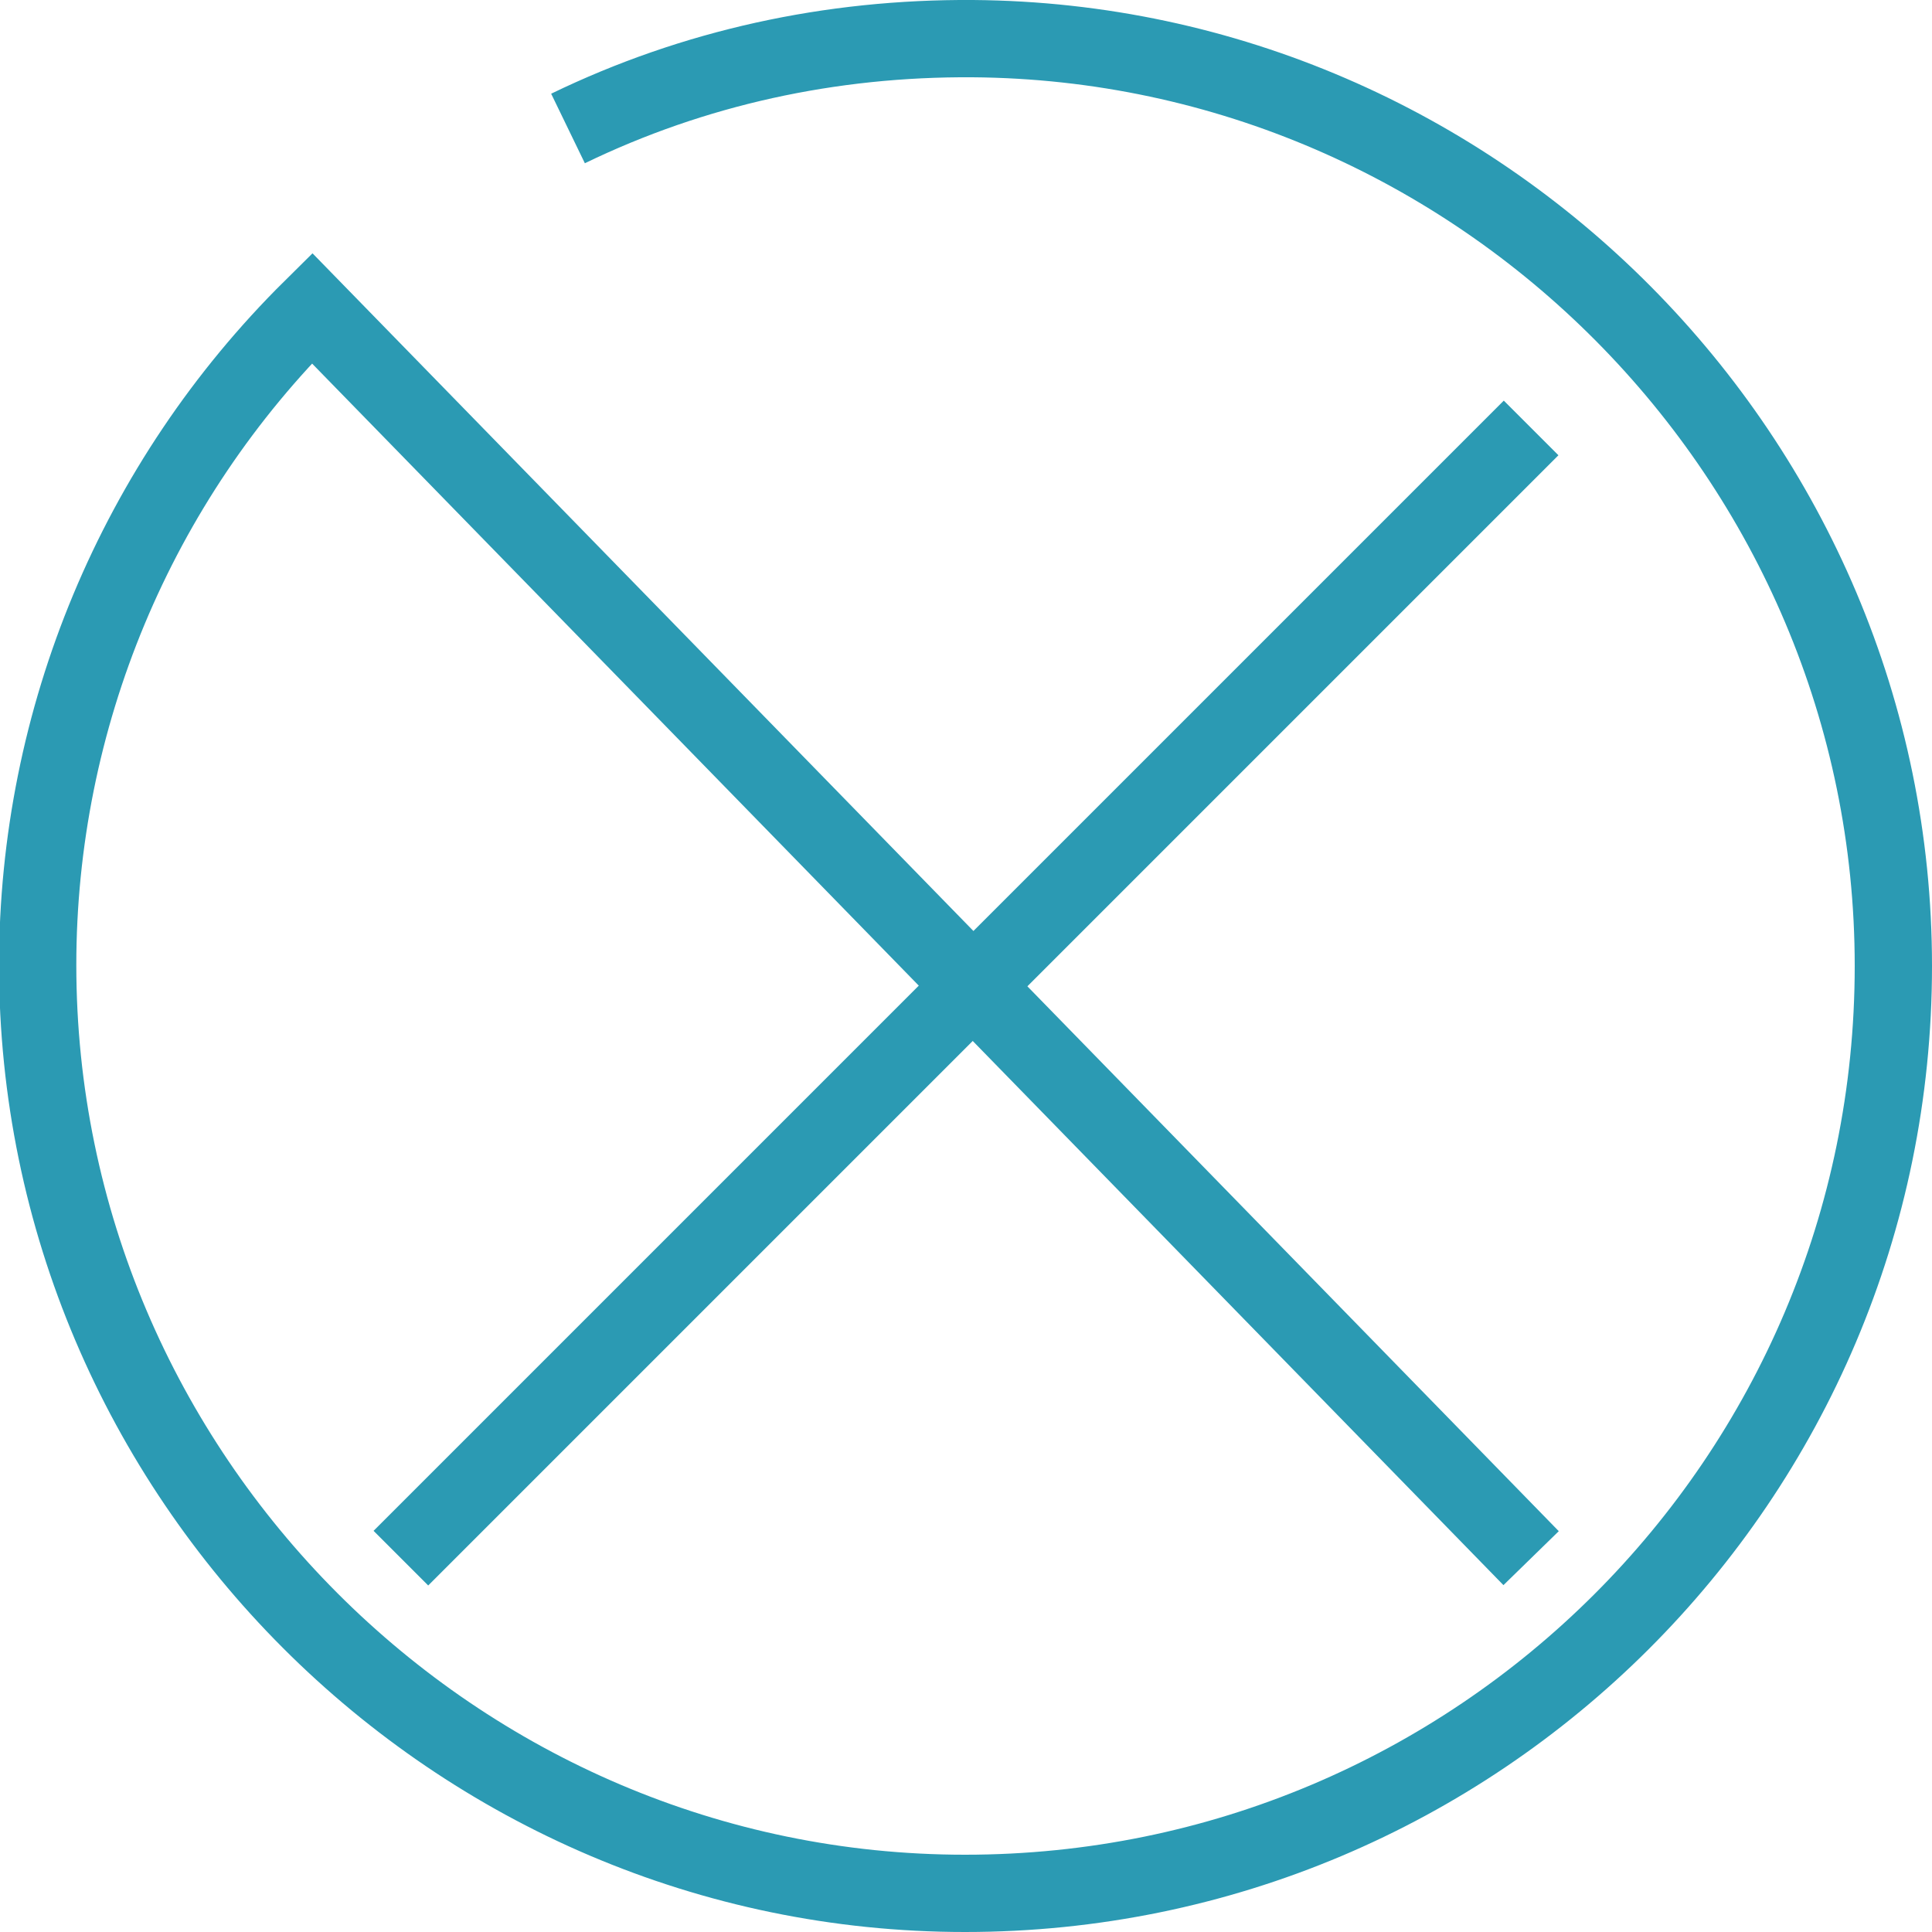
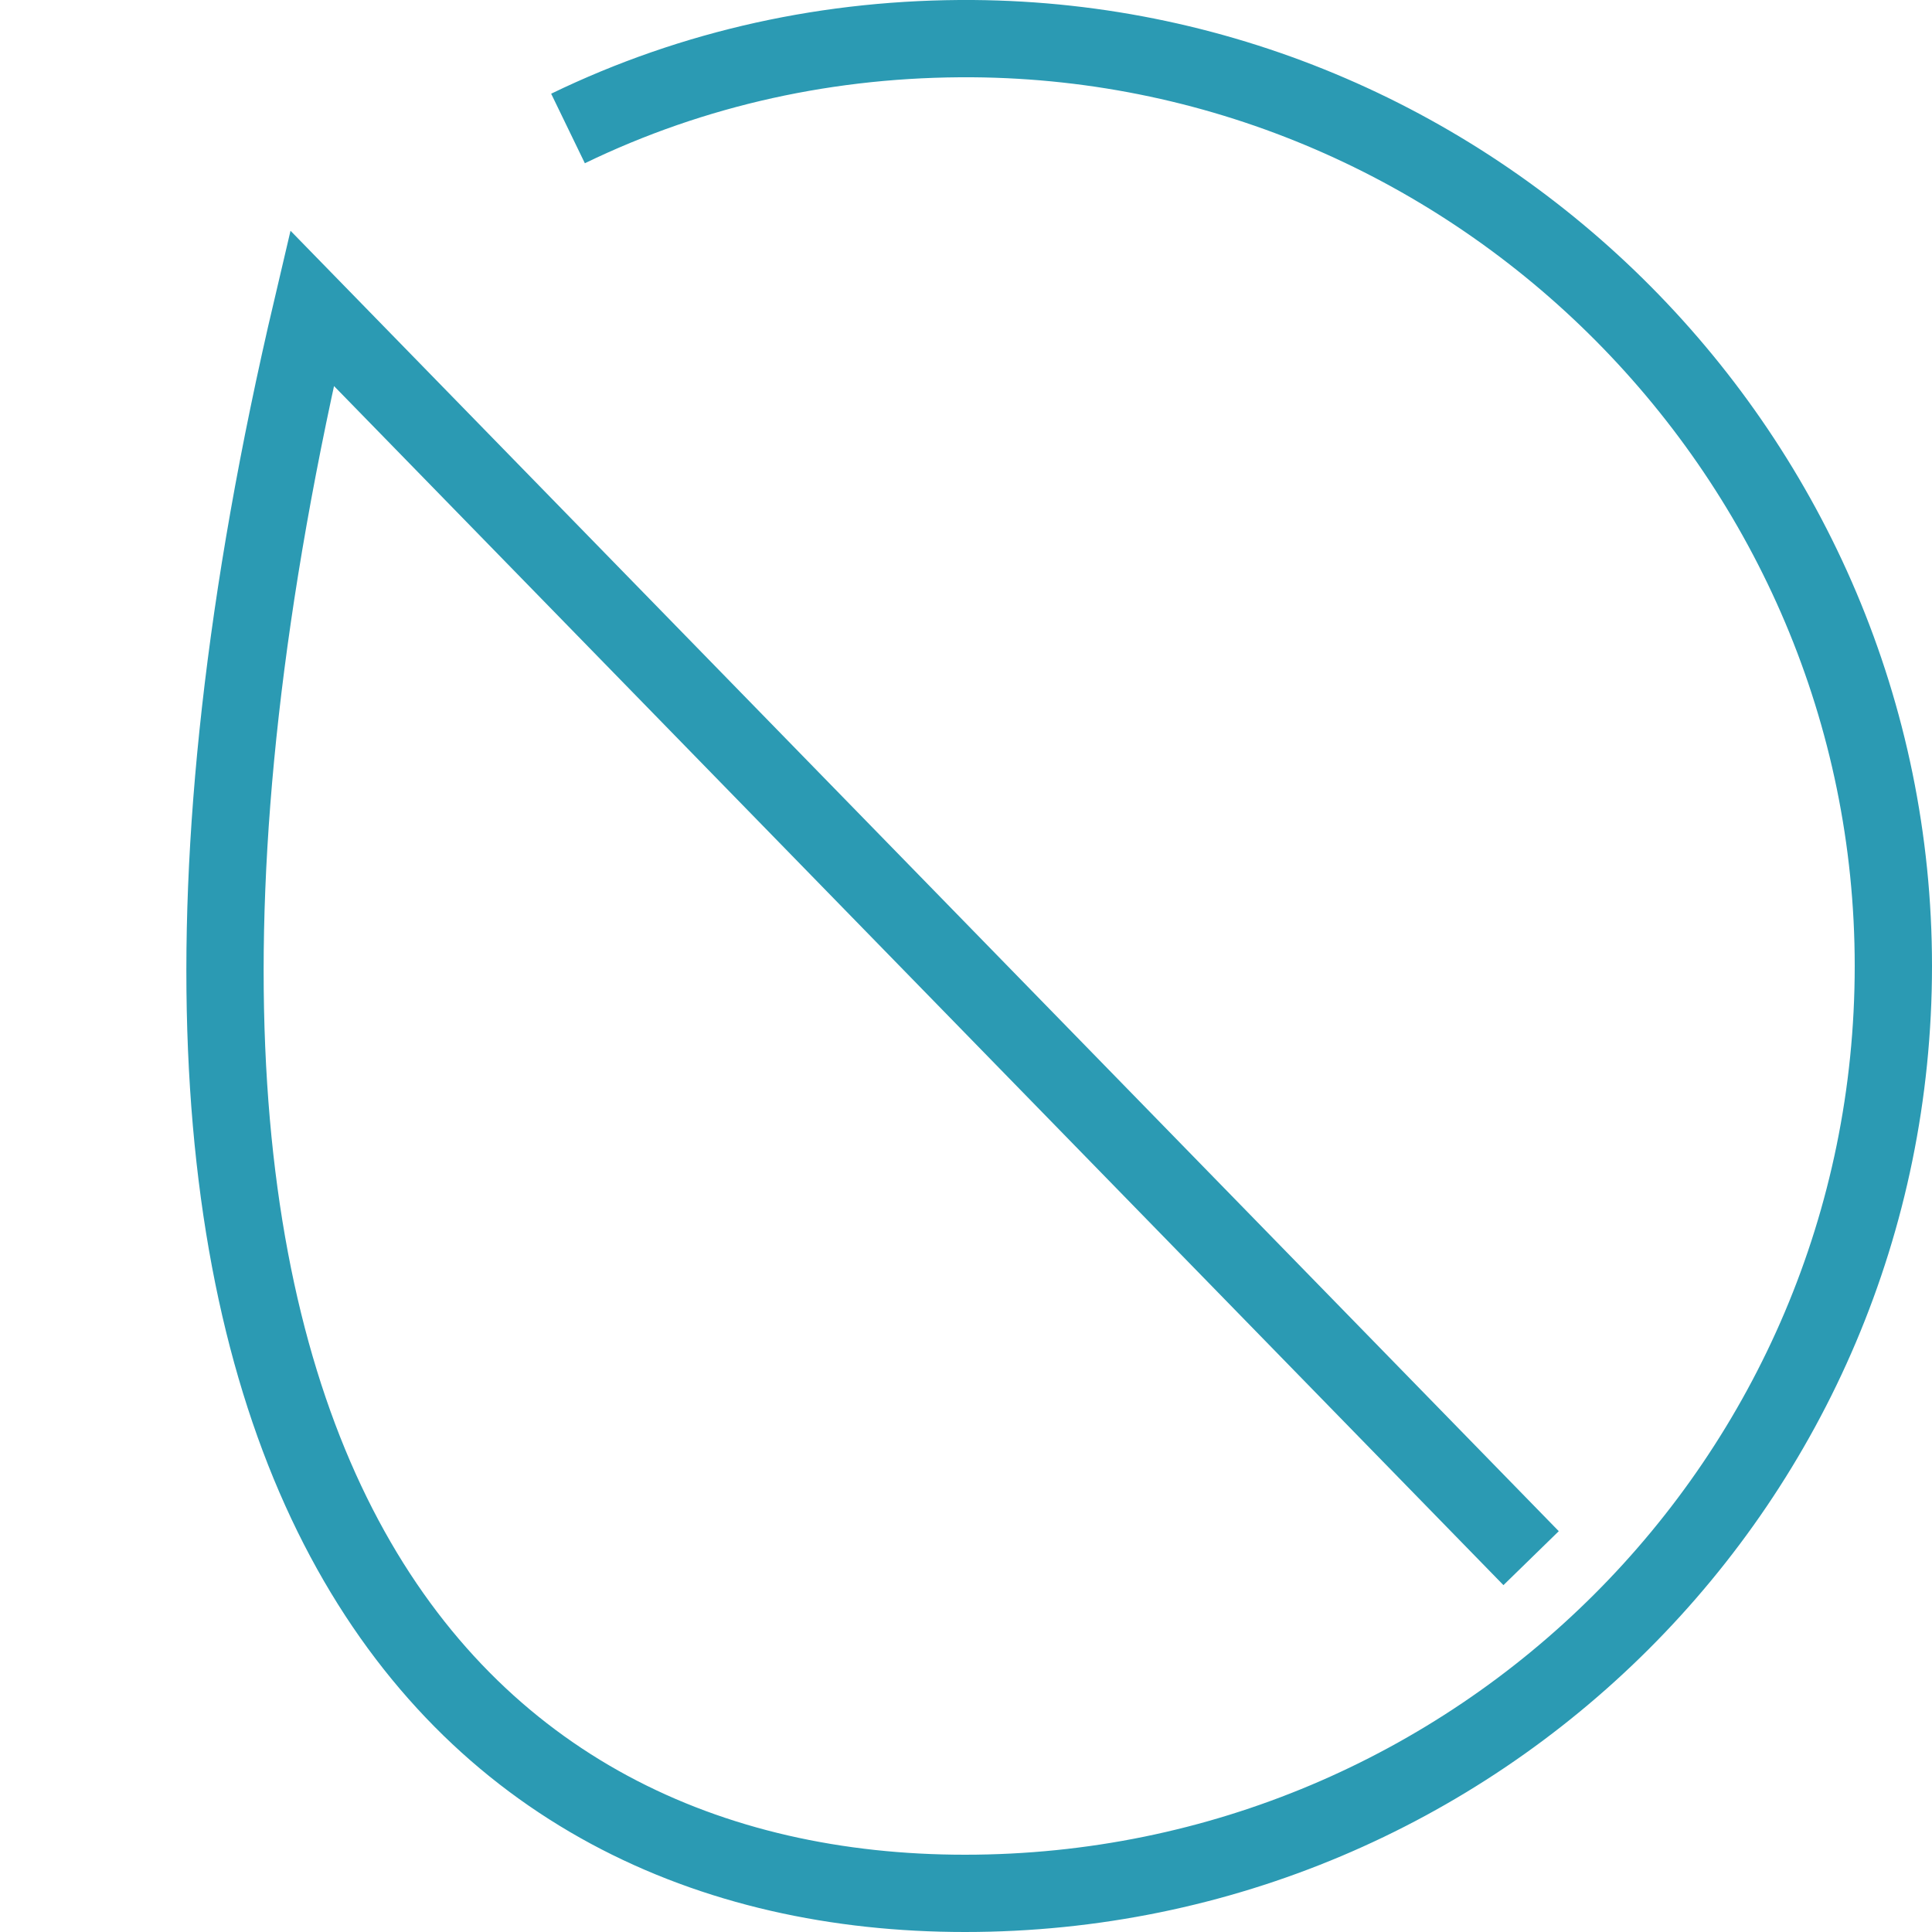
<svg xmlns="http://www.w3.org/2000/svg" version="1.1" id="Layer_1" x="0px" y="0px" viewBox="0 0 200 200" style="enable-background:new 0 0 200 200;" xml:space="preserve">
  <style type="text/css">
	.st0{fill:none;stroke:#2B9AB3;stroke-width:8;stroke-miterlimit:10;}
</style>
-   <path class="st0" d="M41.5,161.3l117-117" />
-   <path class="st0" d="M158.5,161.3L32.3,31.9c-18.2,18-28.4,42.5-28.4,68C3.9,152.7,47.1,196,99.9,196c53,0,96.1-42.9,96.1-96V100  c0-52.5-42.8-95.6-95.3-96C86,3.9,71.8,7,58.8,13.3" />
+   <path class="st0" d="M158.5,161.3L32.3,31.9C3.9,152.7,47.1,196,99.9,196c53,0,96.1-42.9,96.1-96V100  c0-52.5-42.8-95.6-95.3-96C86,3.9,71.8,7,58.8,13.3" />
</svg>